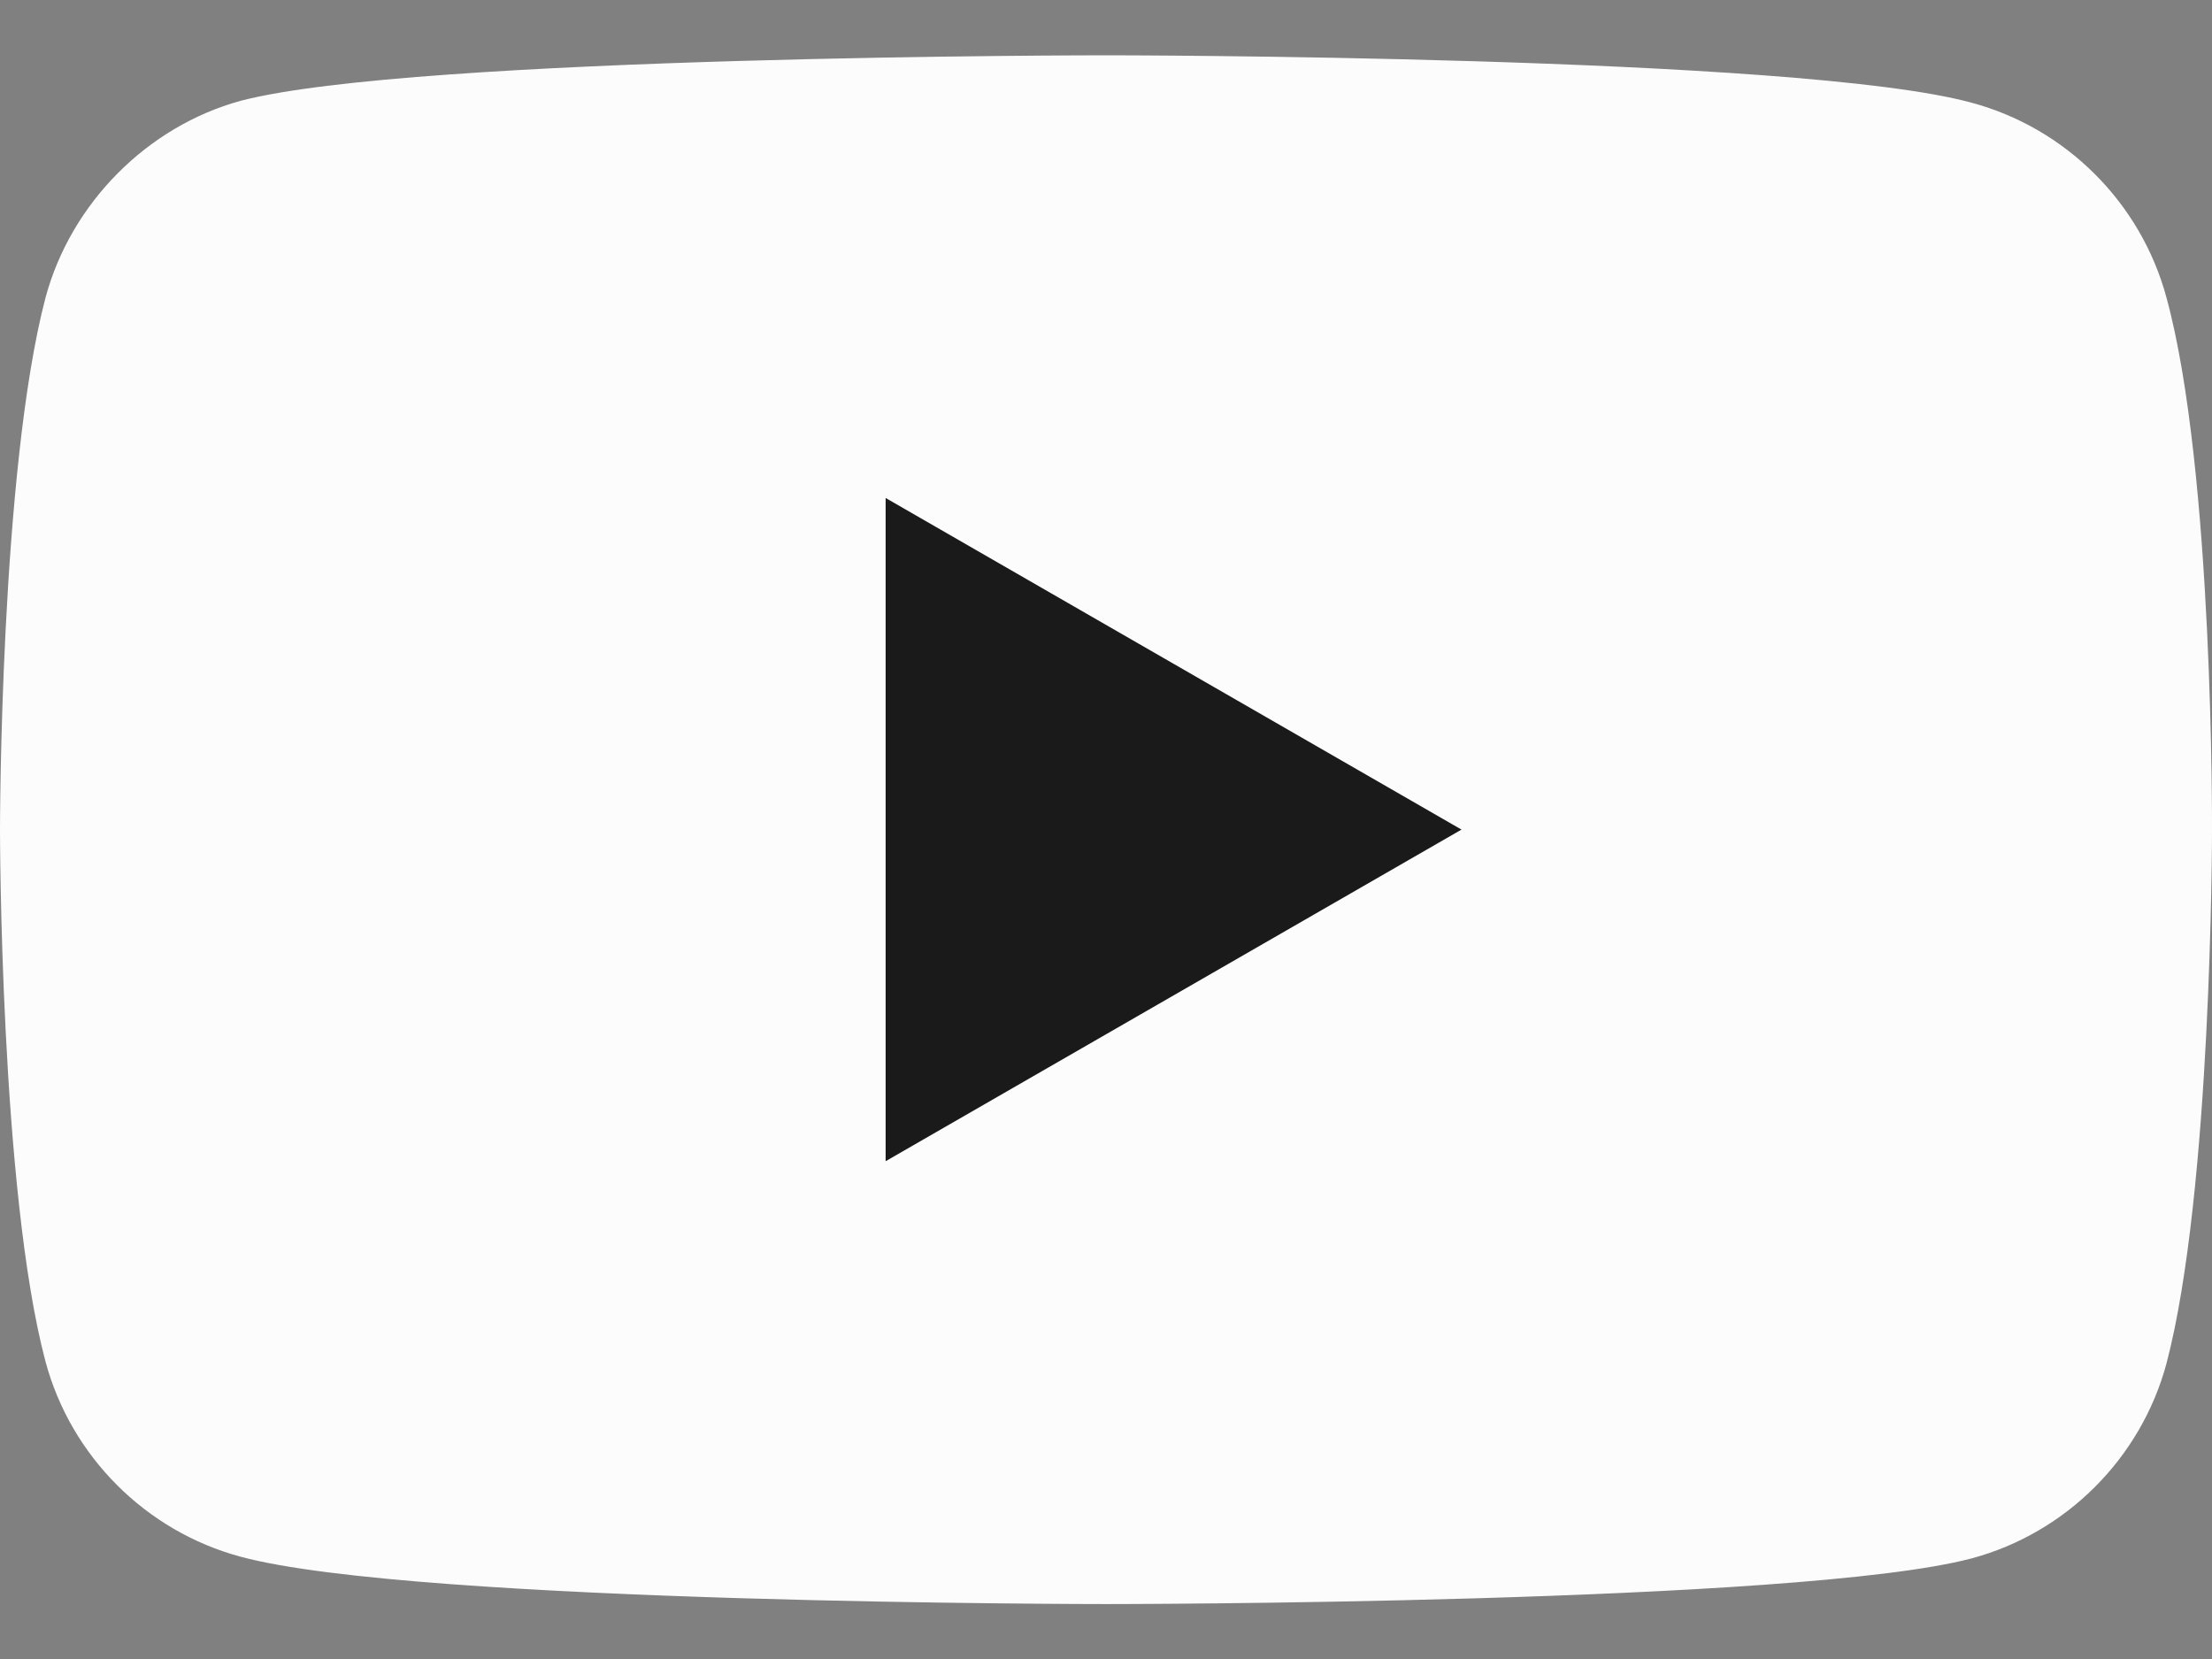
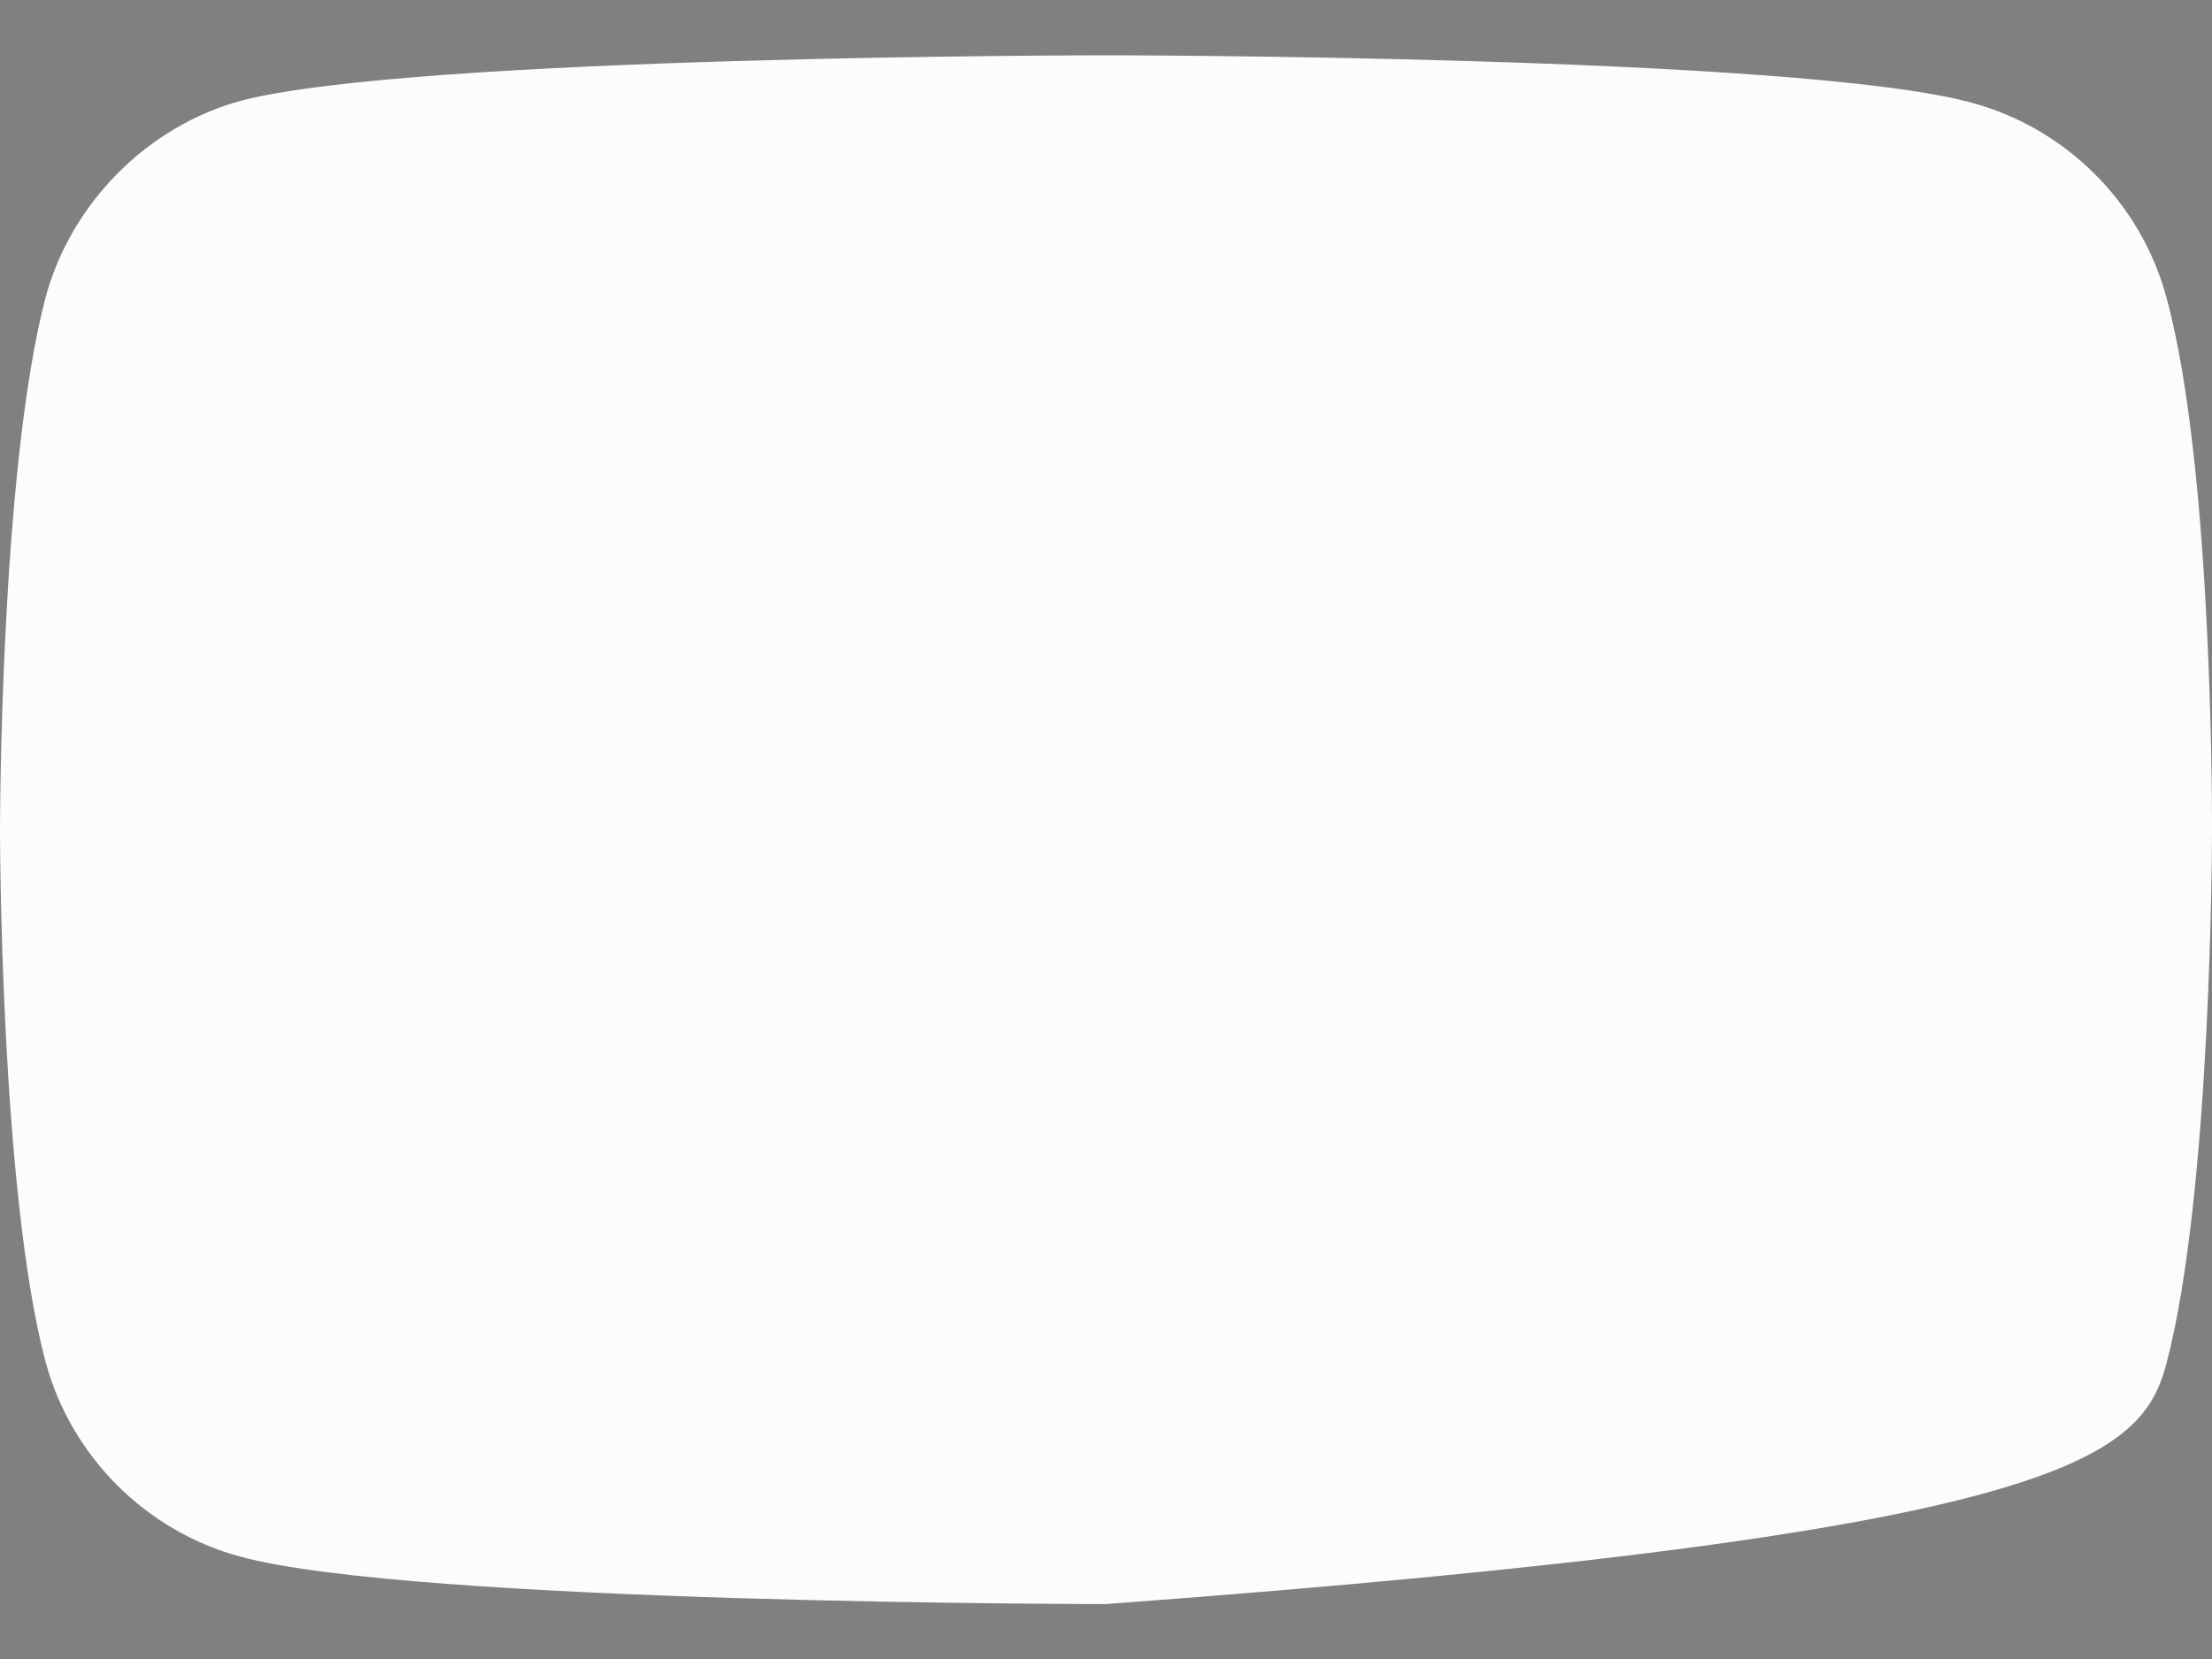
<svg xmlns="http://www.w3.org/2000/svg" width="24" height="18" viewBox="0 0 24 18" fill="none">
  <rect x="0" y="0" width="24" height="18" fill="#808080" stroke="none" />
  <g id="Group">
-     <path id="Vector" d="M23.506 3.229C23.229 2.201 22.418 1.39 21.39 1.114C19.512 0.6 12 0.6 12 0.6C12 0.6 4.488 0.6 2.61 1.094C1.601 1.371 0.771 2.201 0.494 3.229C0 5.107 0 9.002 0 9.002C0 9.002 0 12.916 0.494 14.774C0.771 15.802 1.582 16.613 2.61 16.89C4.507 17.404 12 17.404 12 17.404C12 17.404 19.512 17.404 21.39 16.909C22.418 16.633 23.229 15.822 23.506 14.794C24 12.916 24 9.021 24 9.021C24 9.021 24.02 5.107 23.506 3.229Z" fill="#FCFCFC" />
-     <path id="Vector_2" d="M9.609 12.599L15.857 9.001L9.609 5.403V12.599Z" fill="#1A1A1A" />
+     <path id="Vector" d="M23.506 3.229C23.229 2.201 22.418 1.39 21.39 1.114C19.512 0.6 12 0.6 12 0.6C12 0.6 4.488 0.6 2.61 1.094C1.601 1.371 0.771 2.201 0.494 3.229C0 5.107 0 9.002 0 9.002C0 9.002 0 12.916 0.494 14.774C0.771 15.802 1.582 16.613 2.61 16.89C4.507 17.404 12 17.404 12 17.404C22.418 16.633 23.229 15.822 23.506 14.794C24 12.916 24 9.021 24 9.021C24 9.021 24.02 5.107 23.506 3.229Z" fill="#FCFCFC" />
  </g>
</svg>